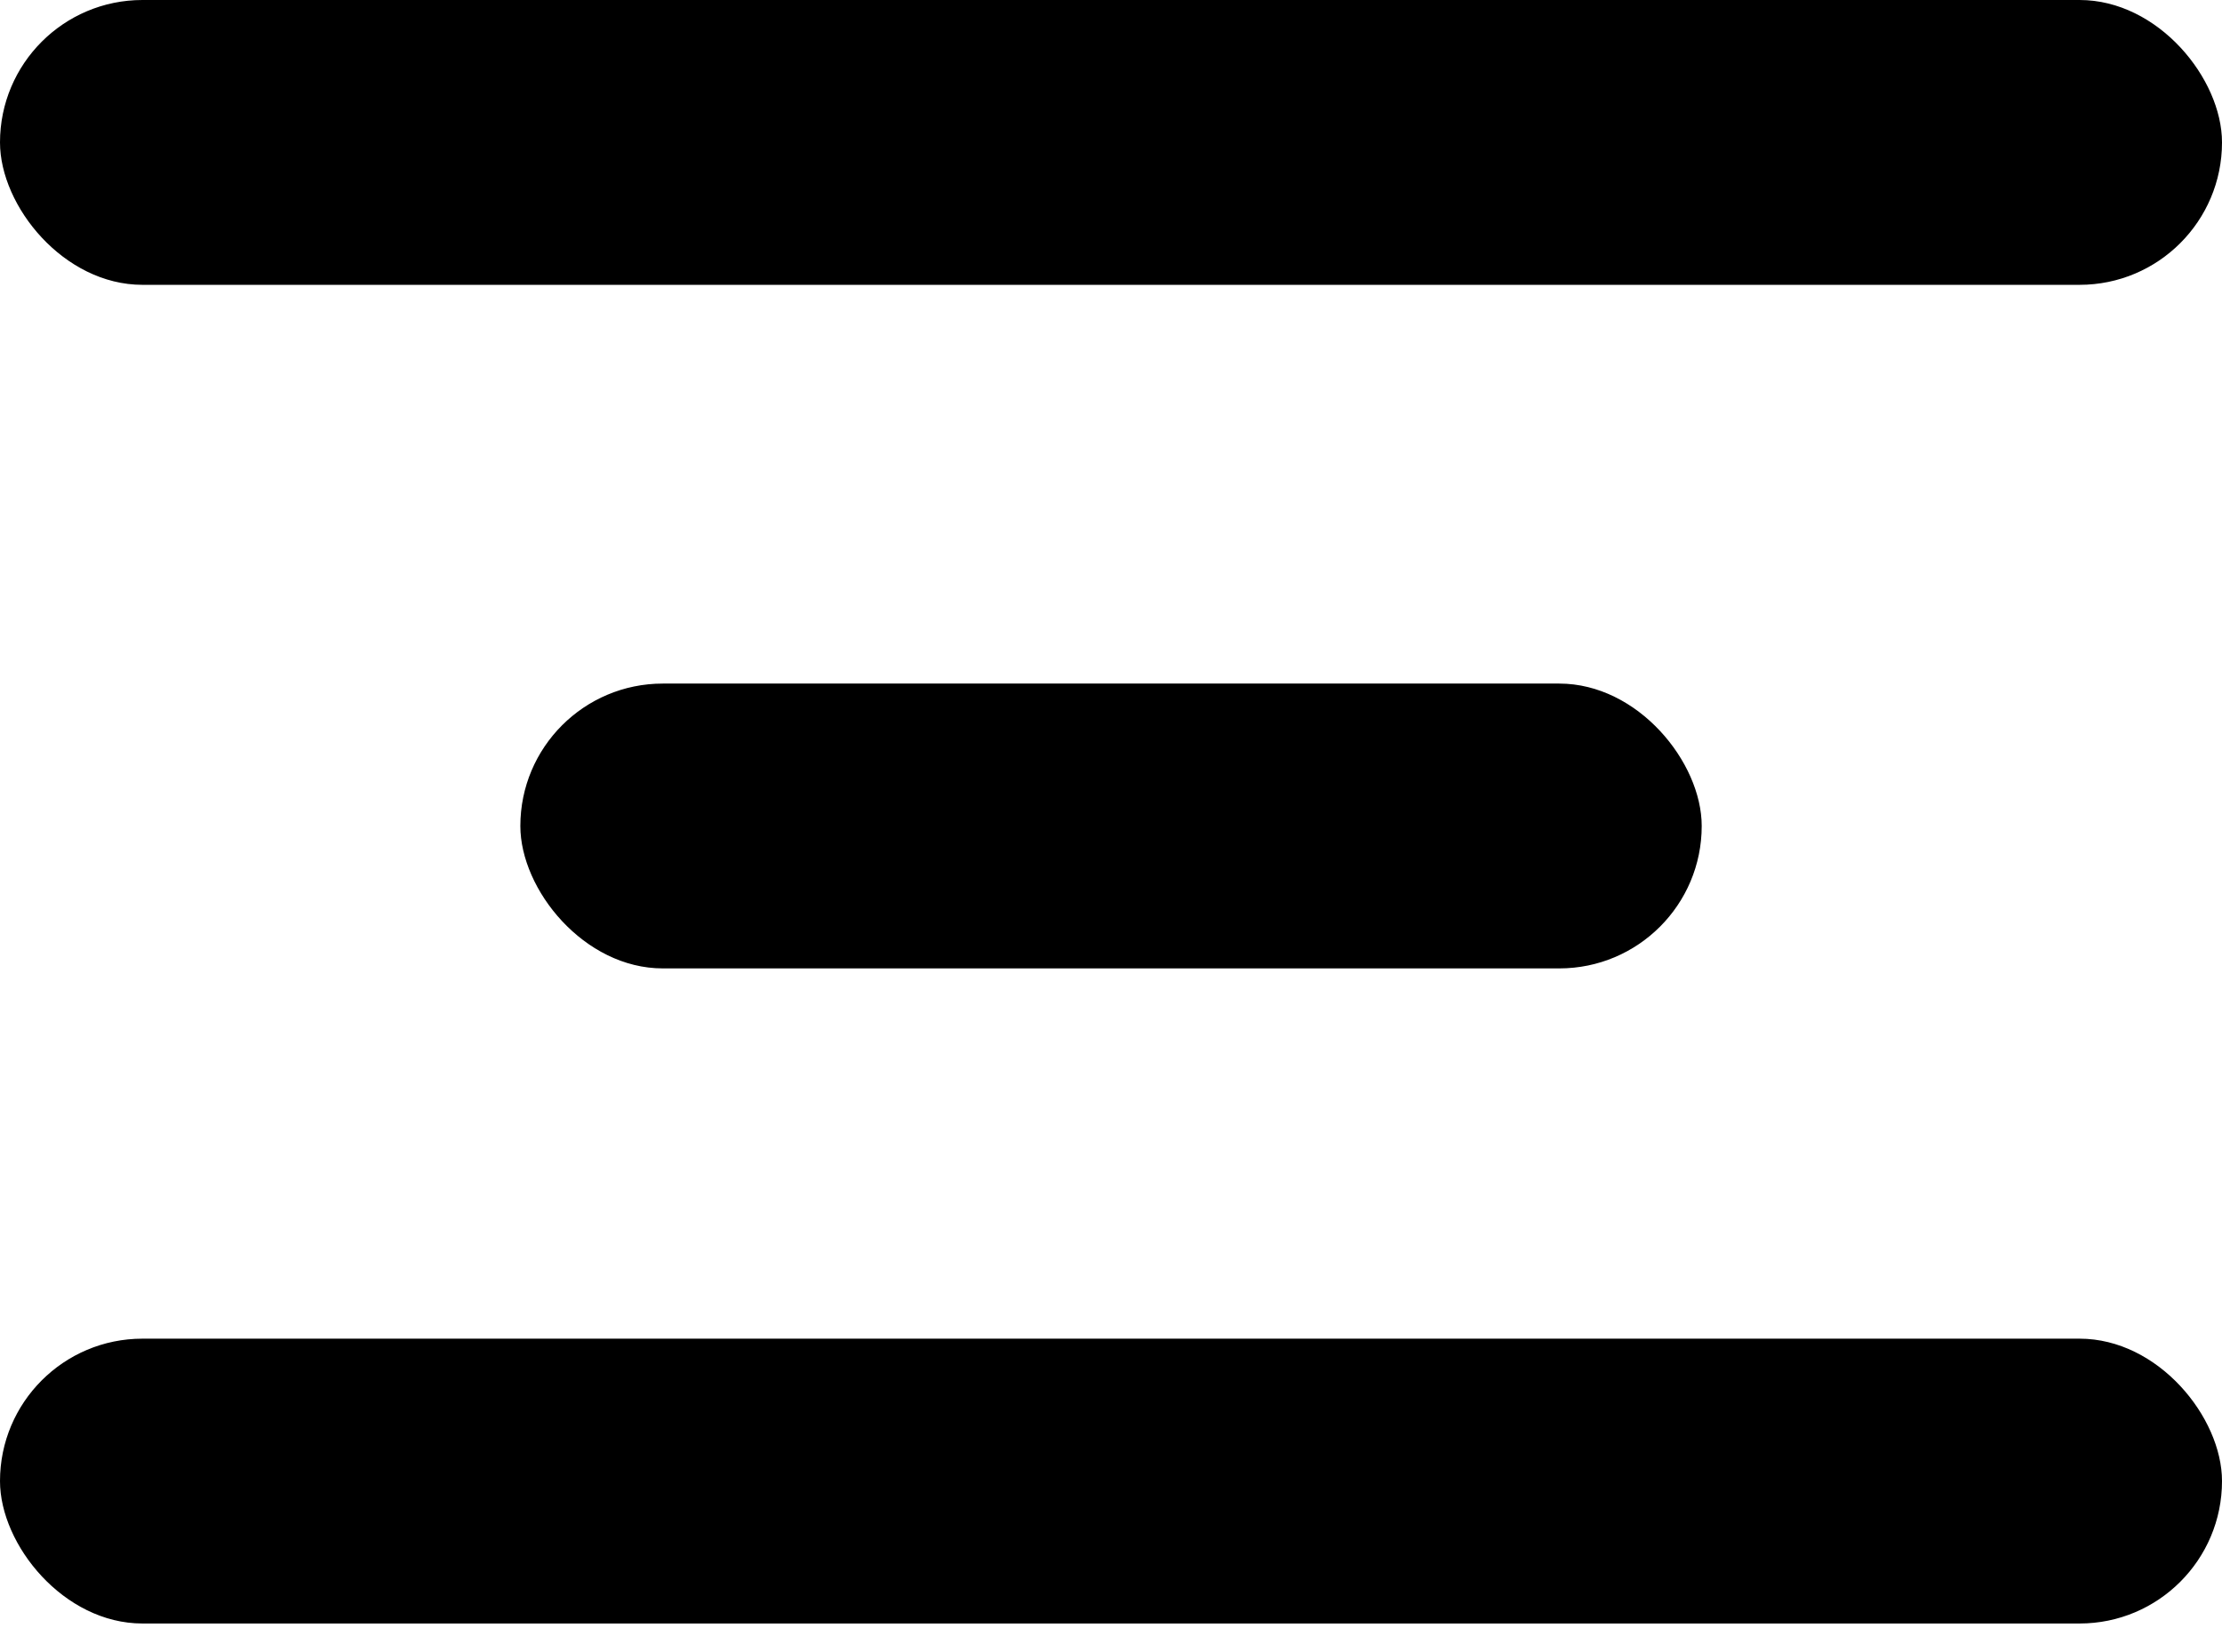
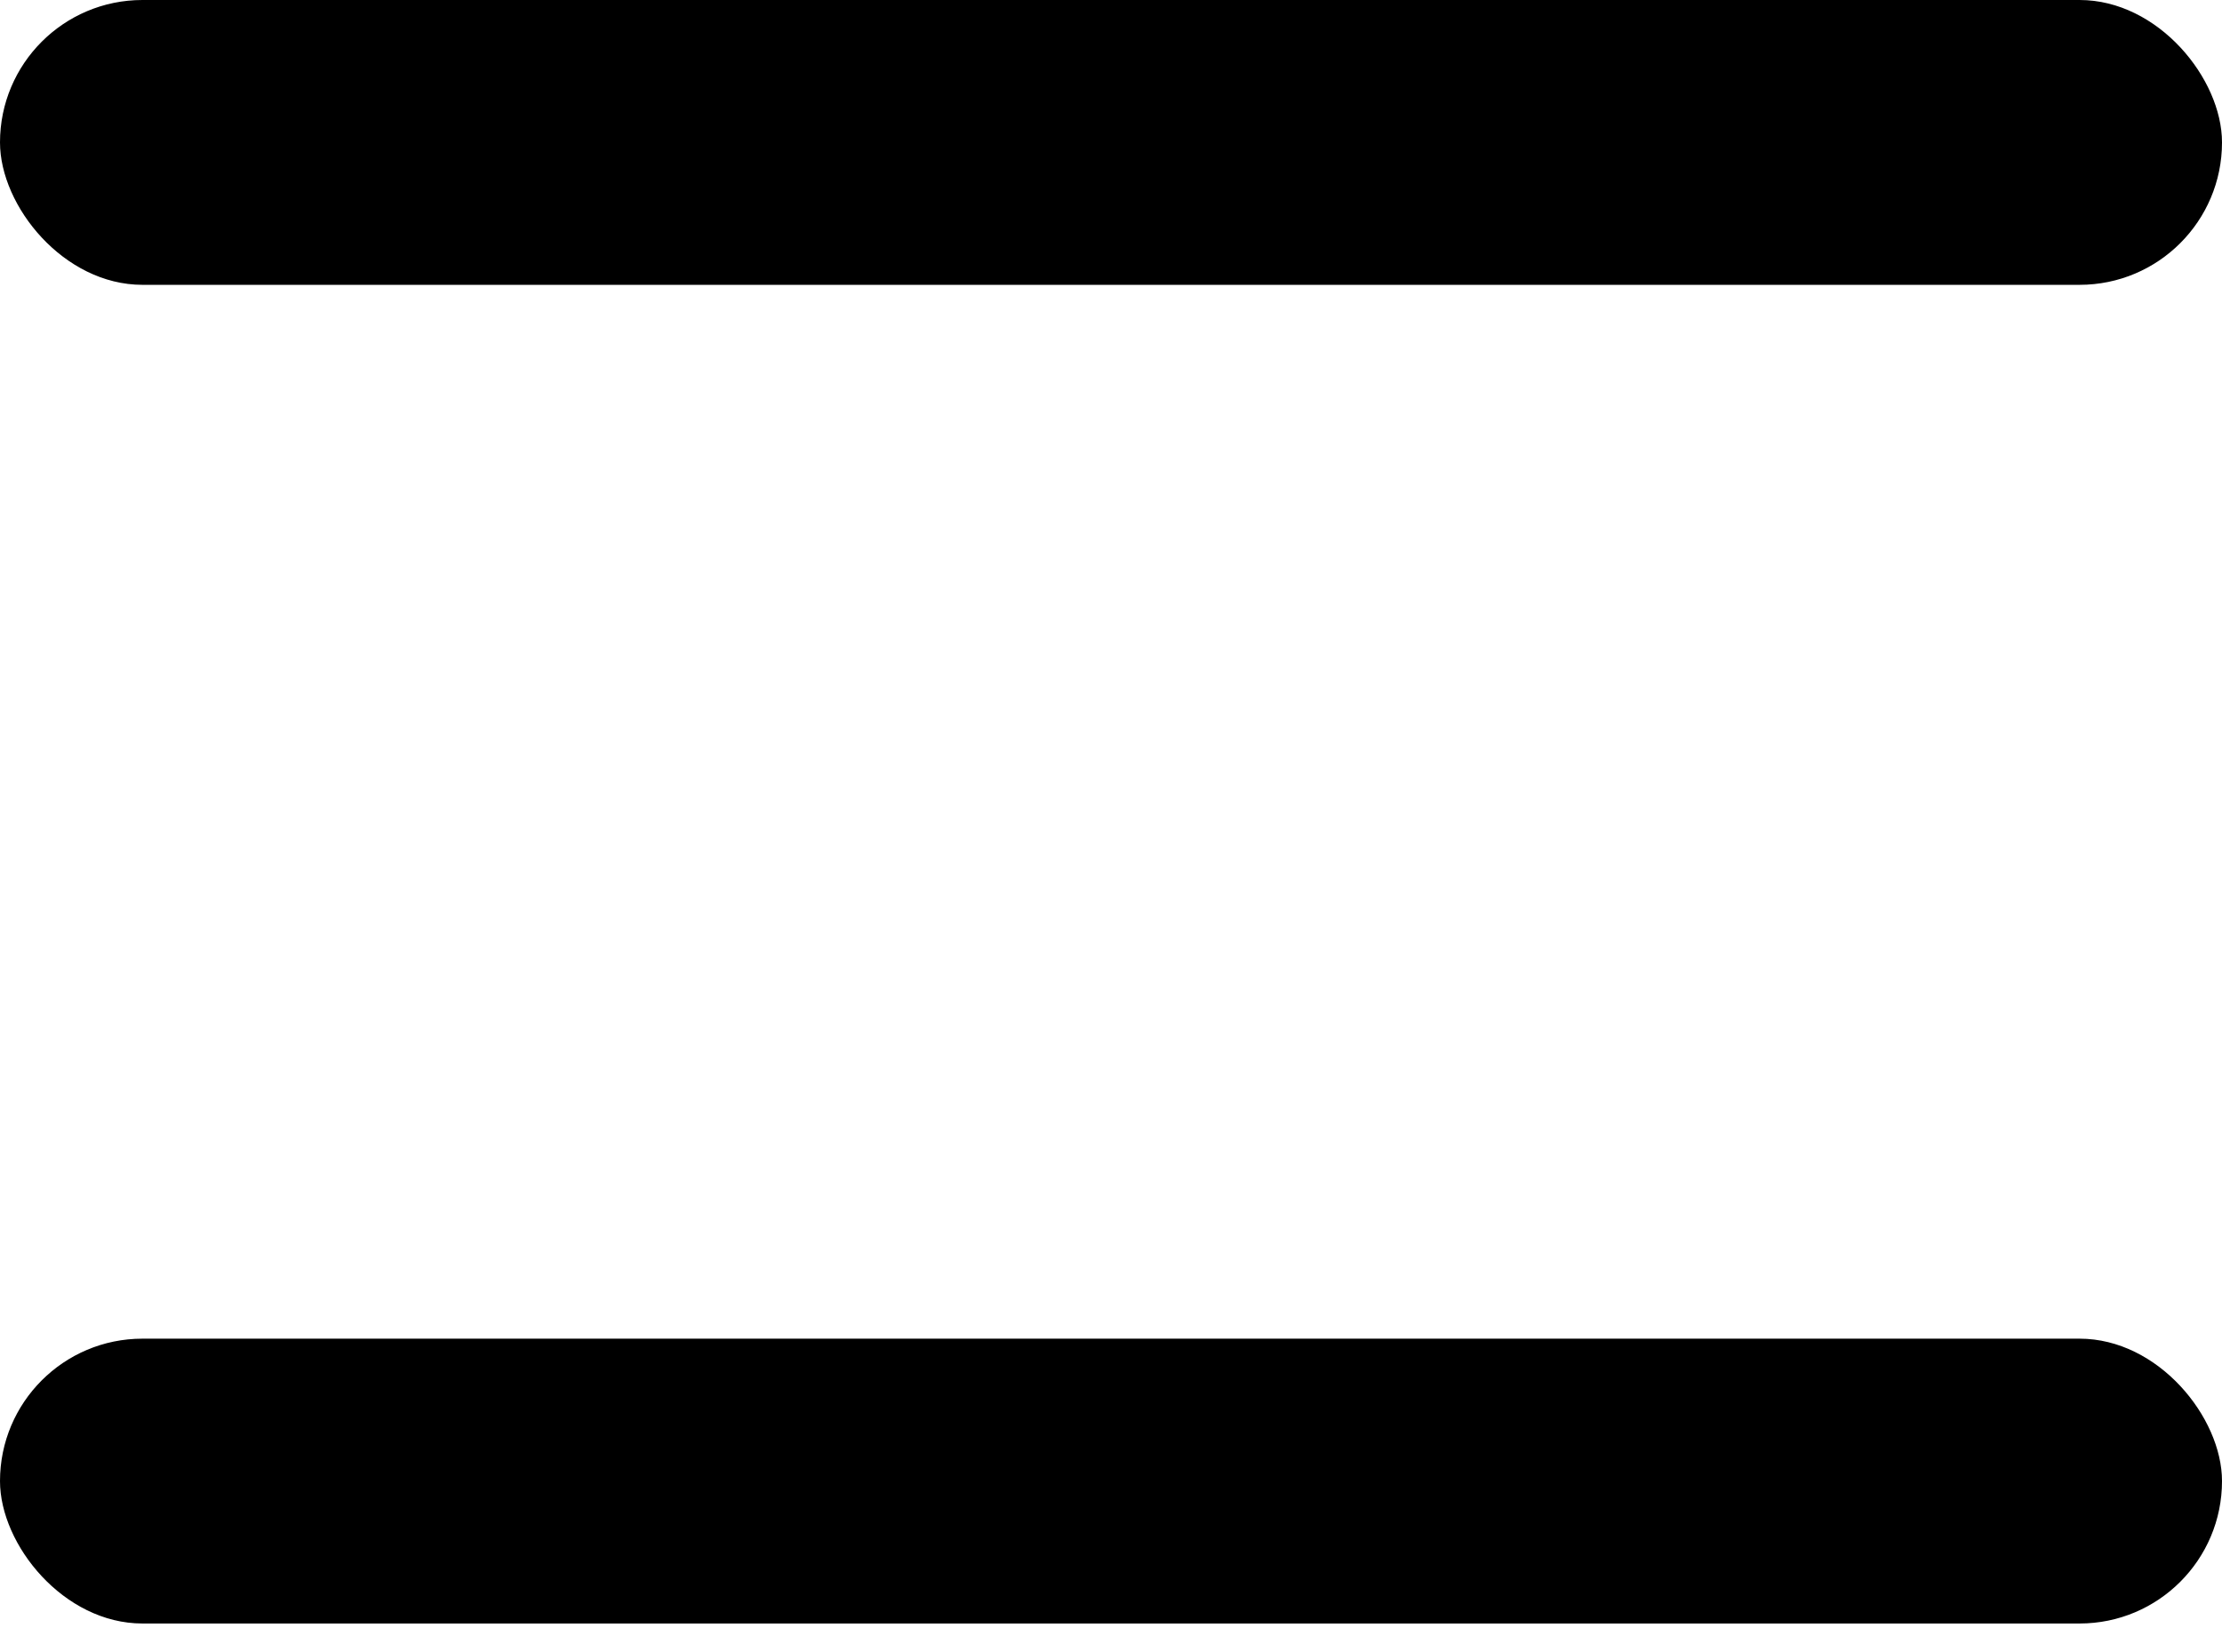
<svg xmlns="http://www.w3.org/2000/svg" width="39" height="29" viewBox="0 0 39 29" fill="none">
-   <rect x="9.133" y="12" width="20.735" height="5" rx="2.5" fill="black" />
  <rect y="23.5" width="39" height="5" rx="2.5" fill="black" />
  <rect width="39" height="5" rx="2.5" fill="black" />
</svg>